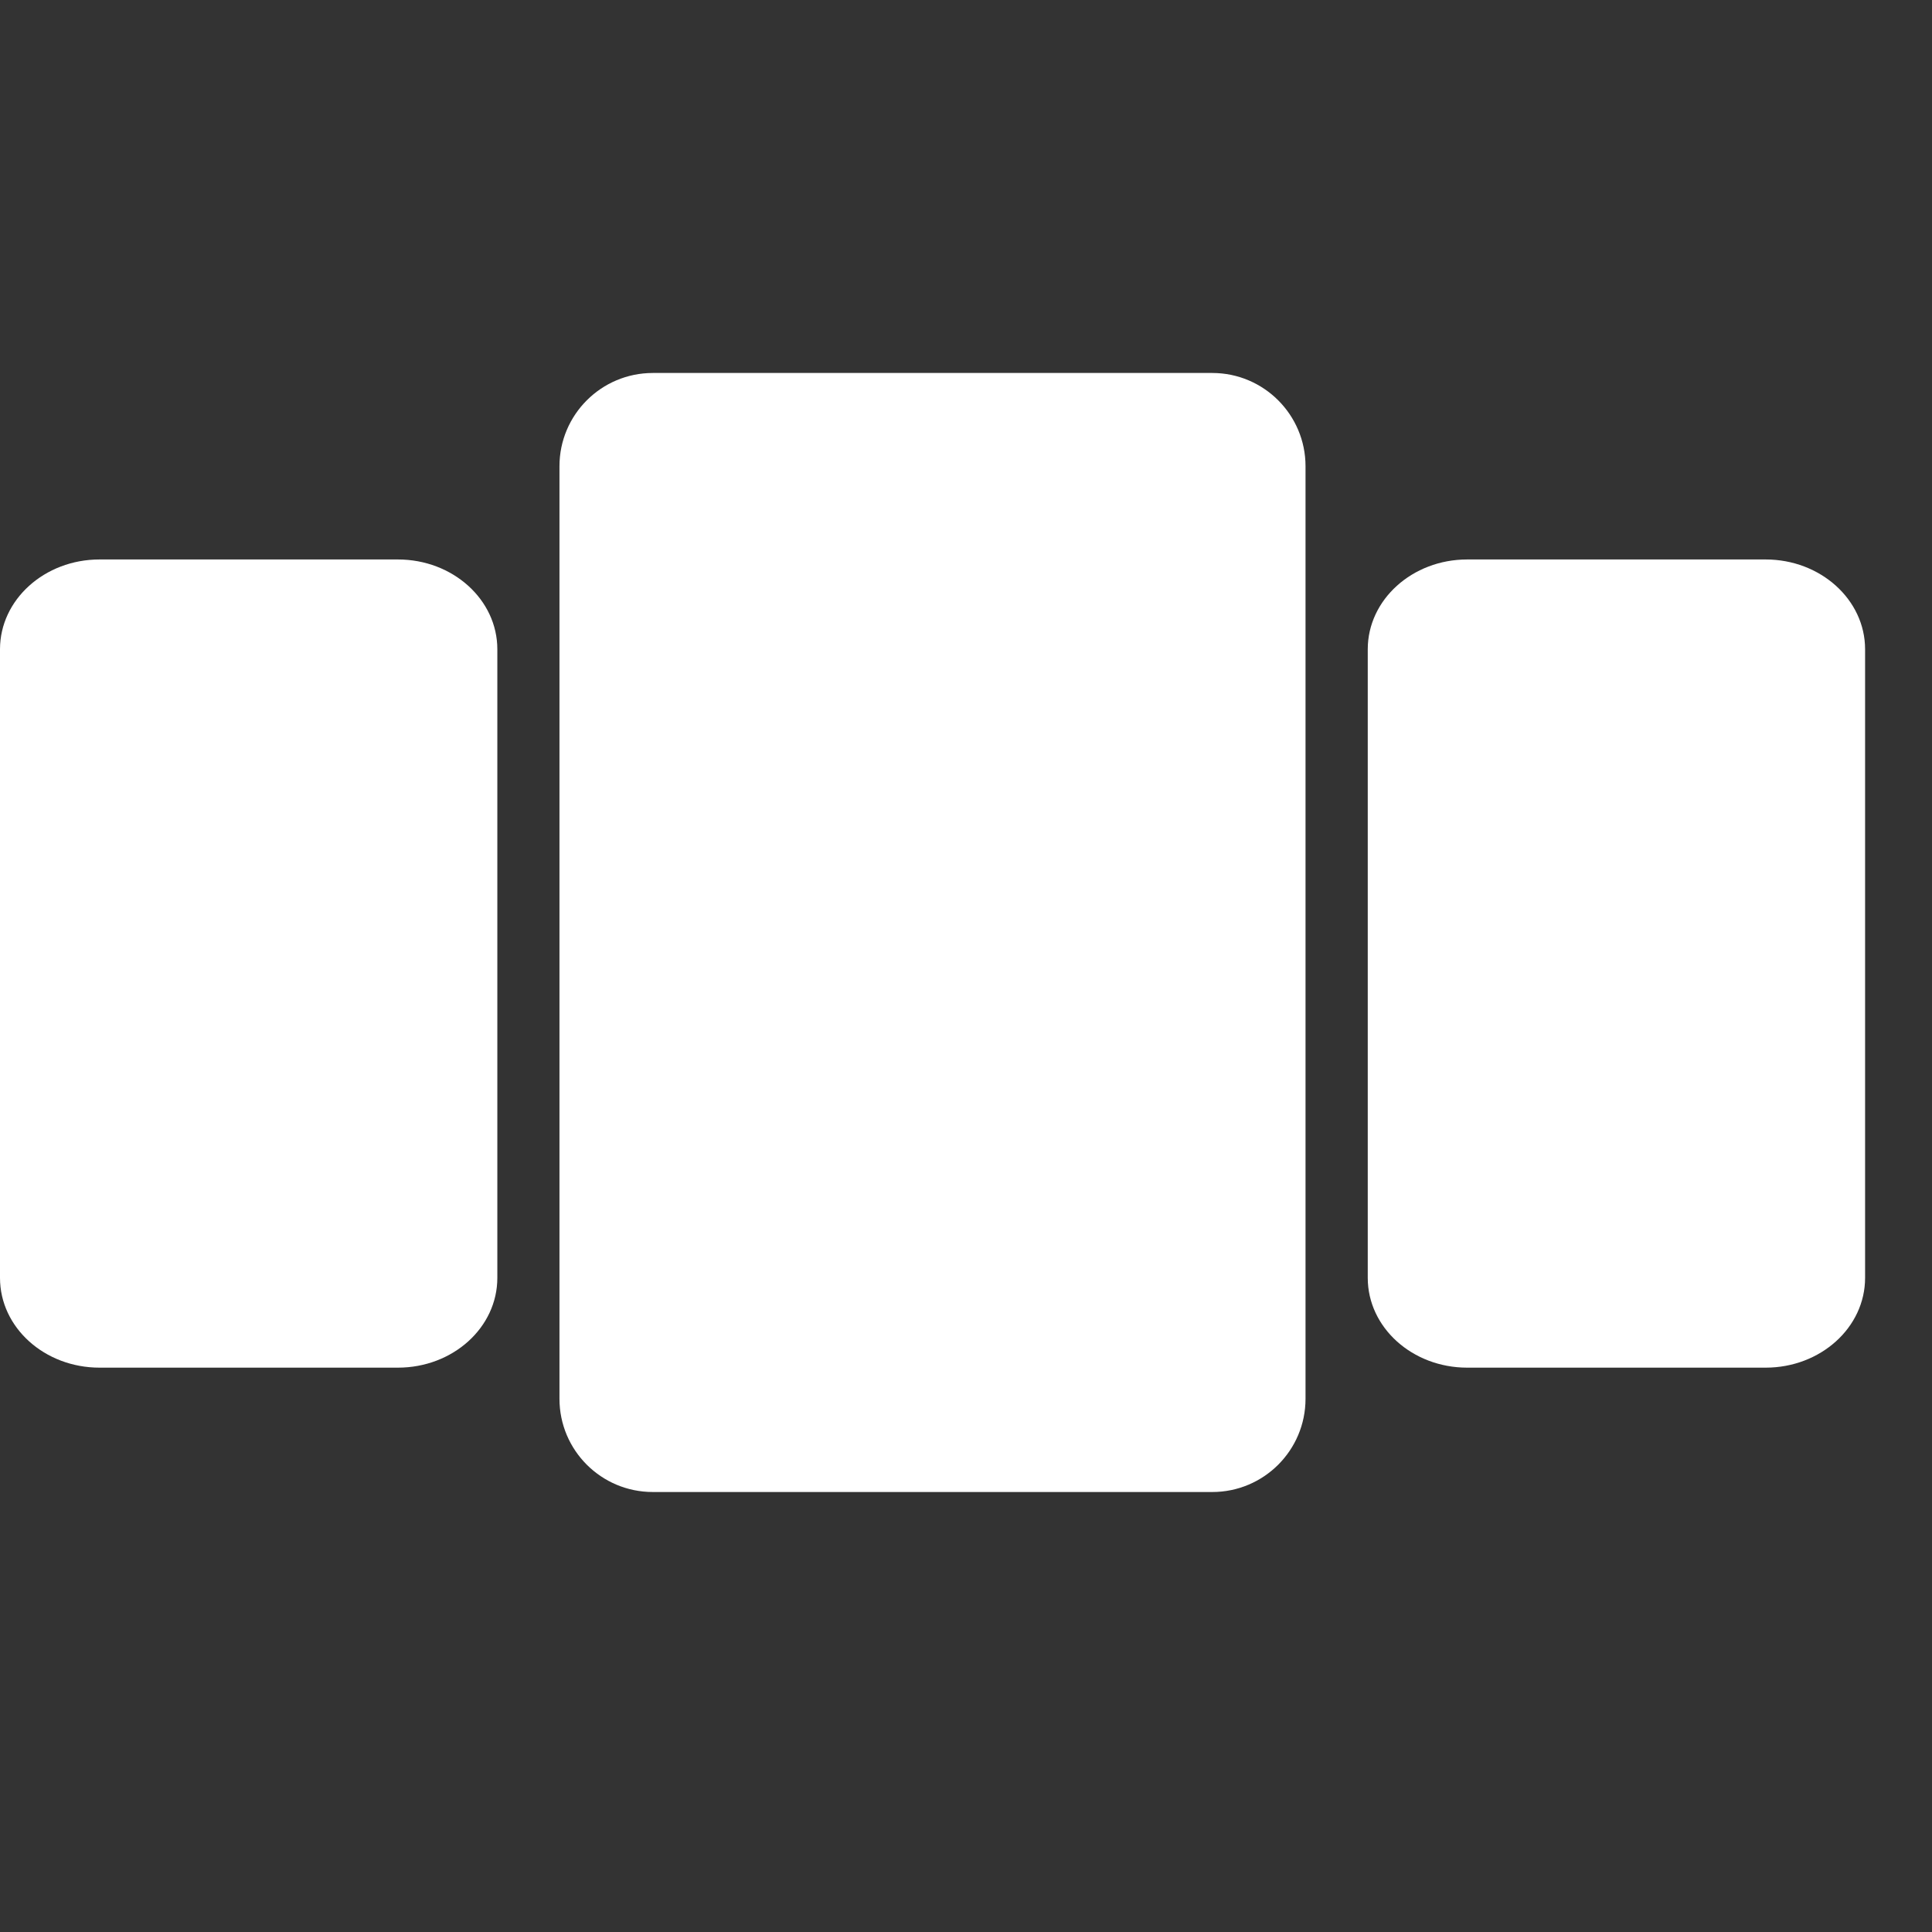
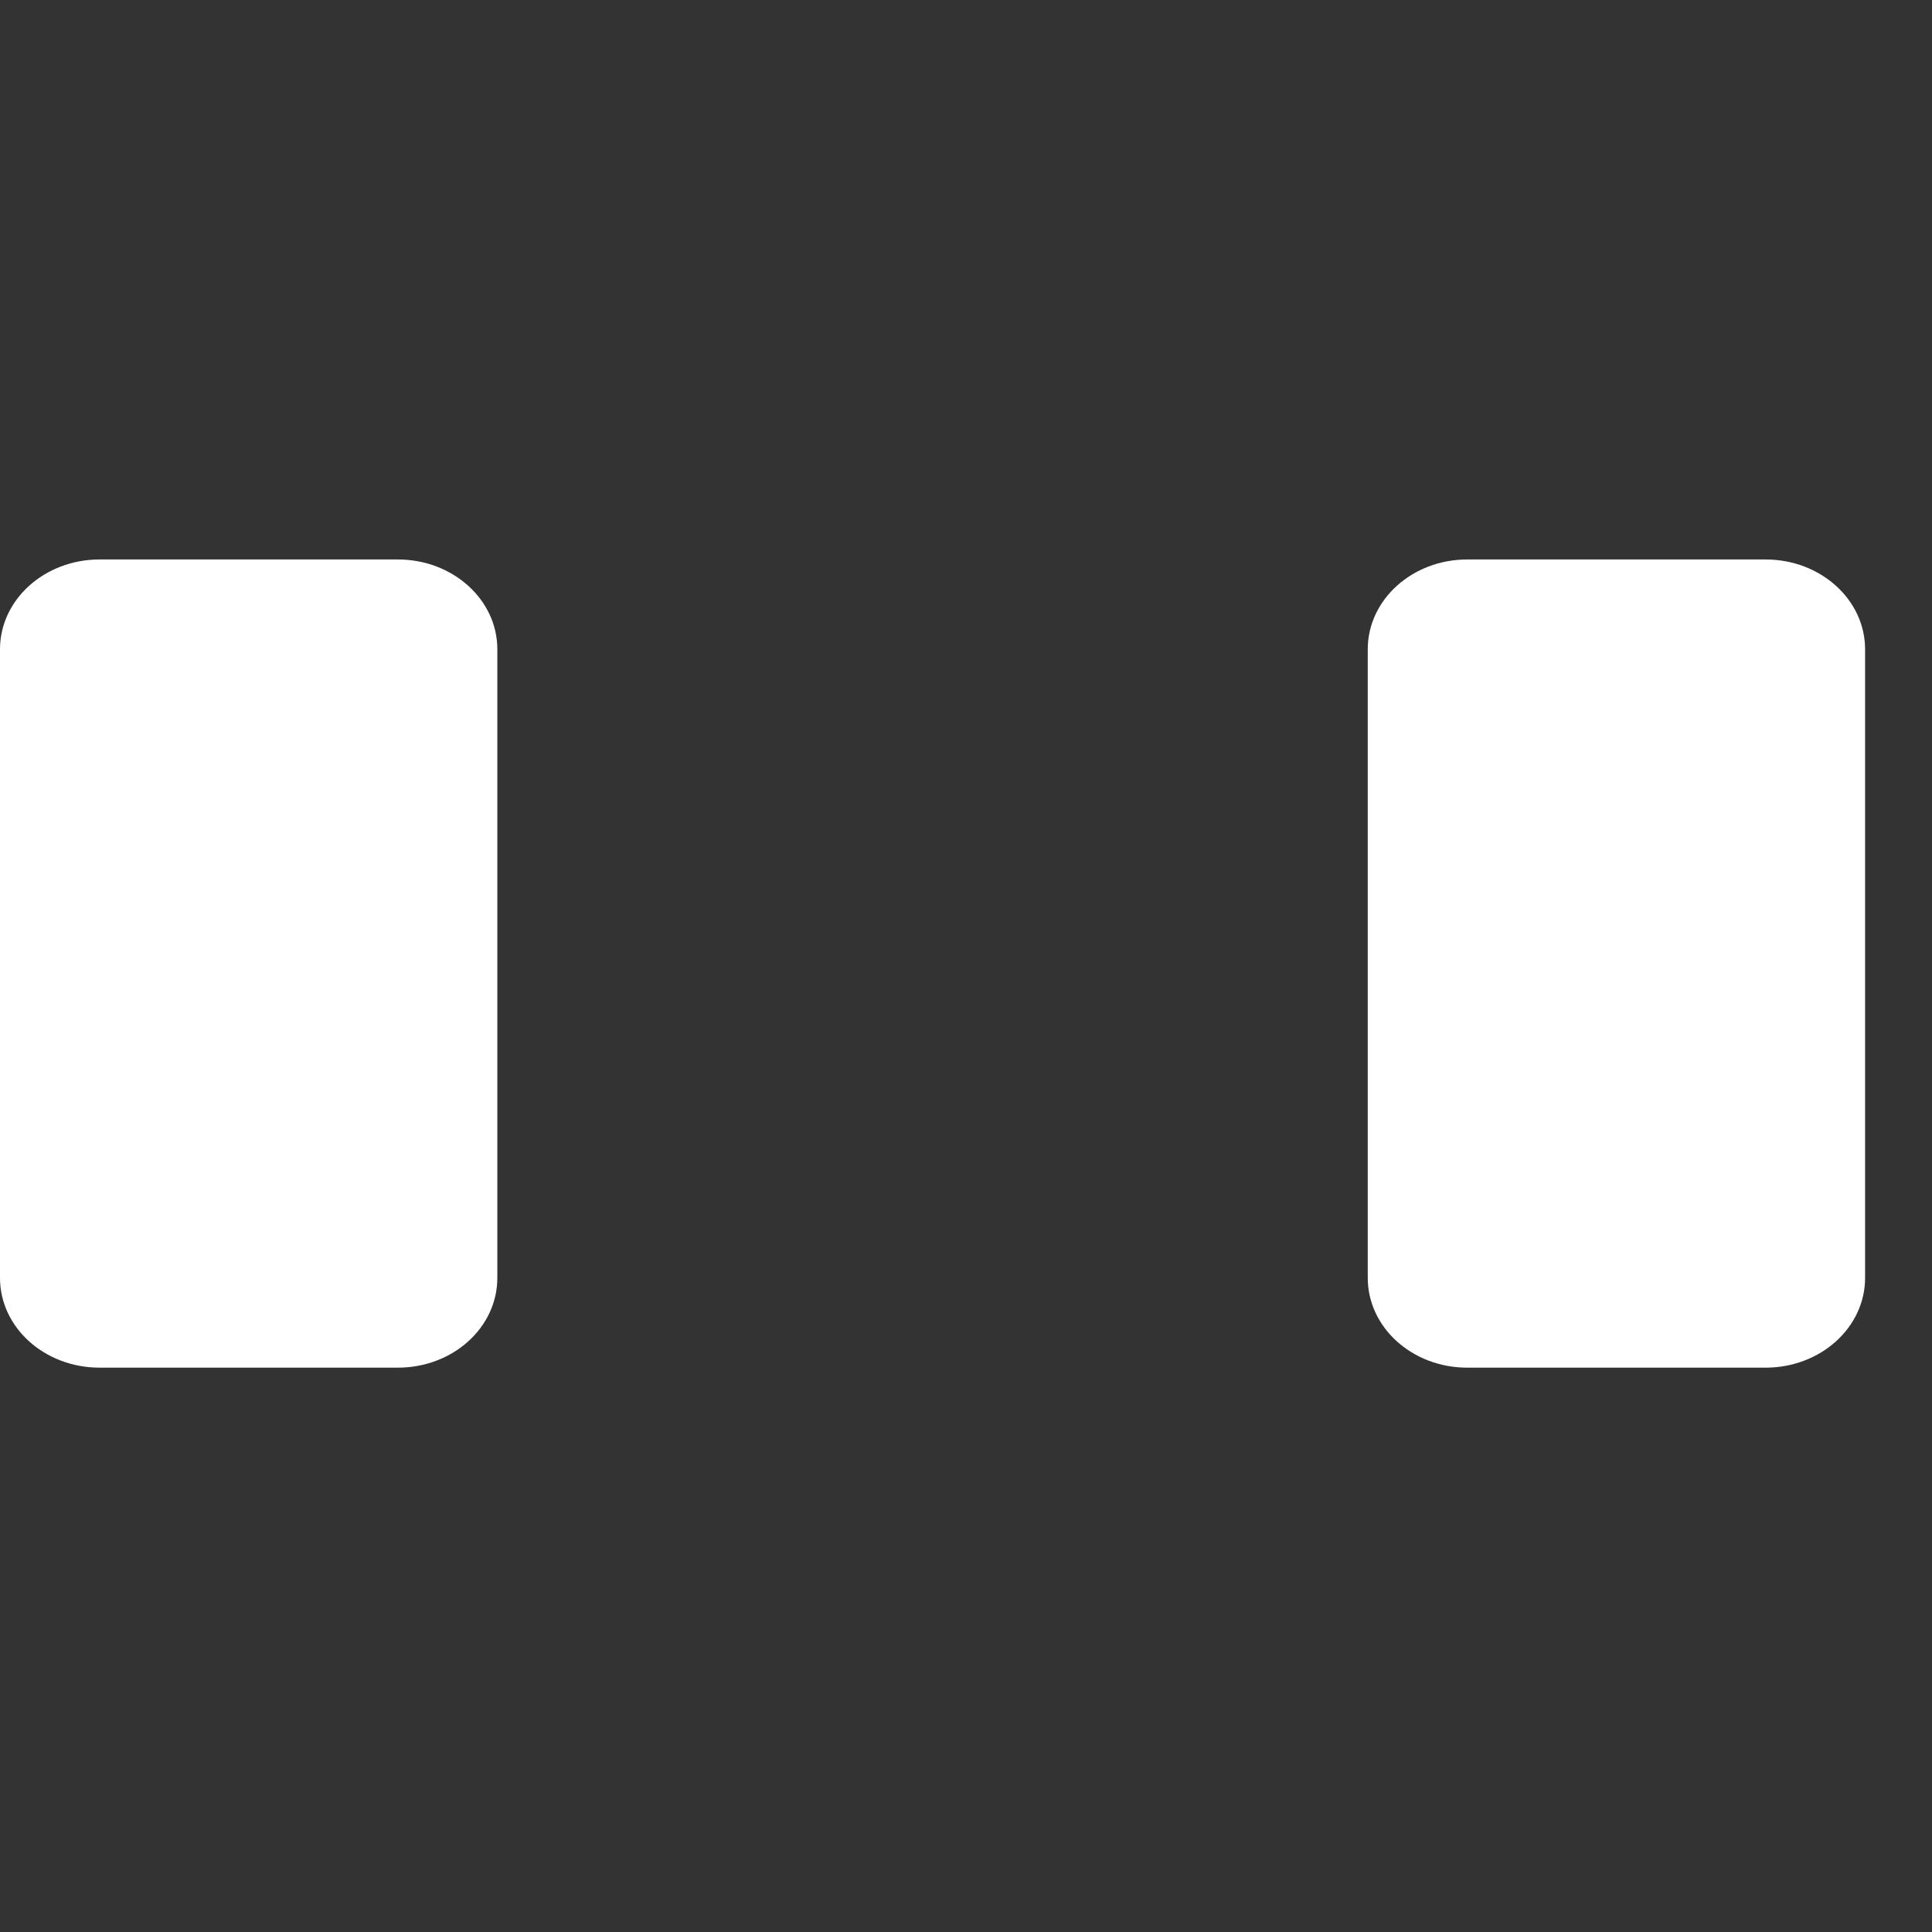
<svg xmlns="http://www.w3.org/2000/svg" fill="none" height="100%" overflow="visible" preserveAspectRatio="none" style="display: block;" viewBox="0 0 19 19" width="100%">
  <rect x="0" y="0" width="19" height="19" fill="#333333" stroke="none" />
  <g clip-path="url(#clip0_0_1940)" id="Frame 847">
    <g id="Group 950">
      <path d="M3.913 5.502H0.979C0.438 5.502 0 5.898 0 6.385V12.567C0 13.055 0.438 13.45 0.979 13.45H3.913C4.454 13.45 4.891 13.055 4.891 12.567V6.385C4.891 5.898 4.454 5.502 3.913 5.502Z" fill="white" id="Vector" />
      <path d="M17.364 5.502H14.429C13.889 5.502 13.451 5.898 13.451 6.385V12.567C13.451 13.055 13.889 13.45 14.429 13.45H17.364C17.904 13.45 18.342 13.055 18.342 12.567V6.385C18.342 5.898 17.904 5.502 17.364 5.502Z" fill="white" id="Vector_2" />
-       <path d="M11.922 3.668H6.42C5.913 3.668 5.502 4.079 5.502 4.585V13.756C5.502 14.263 5.913 14.673 6.42 14.673H11.922C12.428 14.673 12.839 14.263 12.839 13.756V4.585C12.839 4.079 12.428 3.668 11.922 3.668Z" fill="white" id="Vector_3" />
    </g>
  </g>
  <defs>
    <clipPath id="clip0_0_1940">
      <rect fill="white" height="18.341" width="18.341" />
    </clipPath>
  </defs>
</svg>